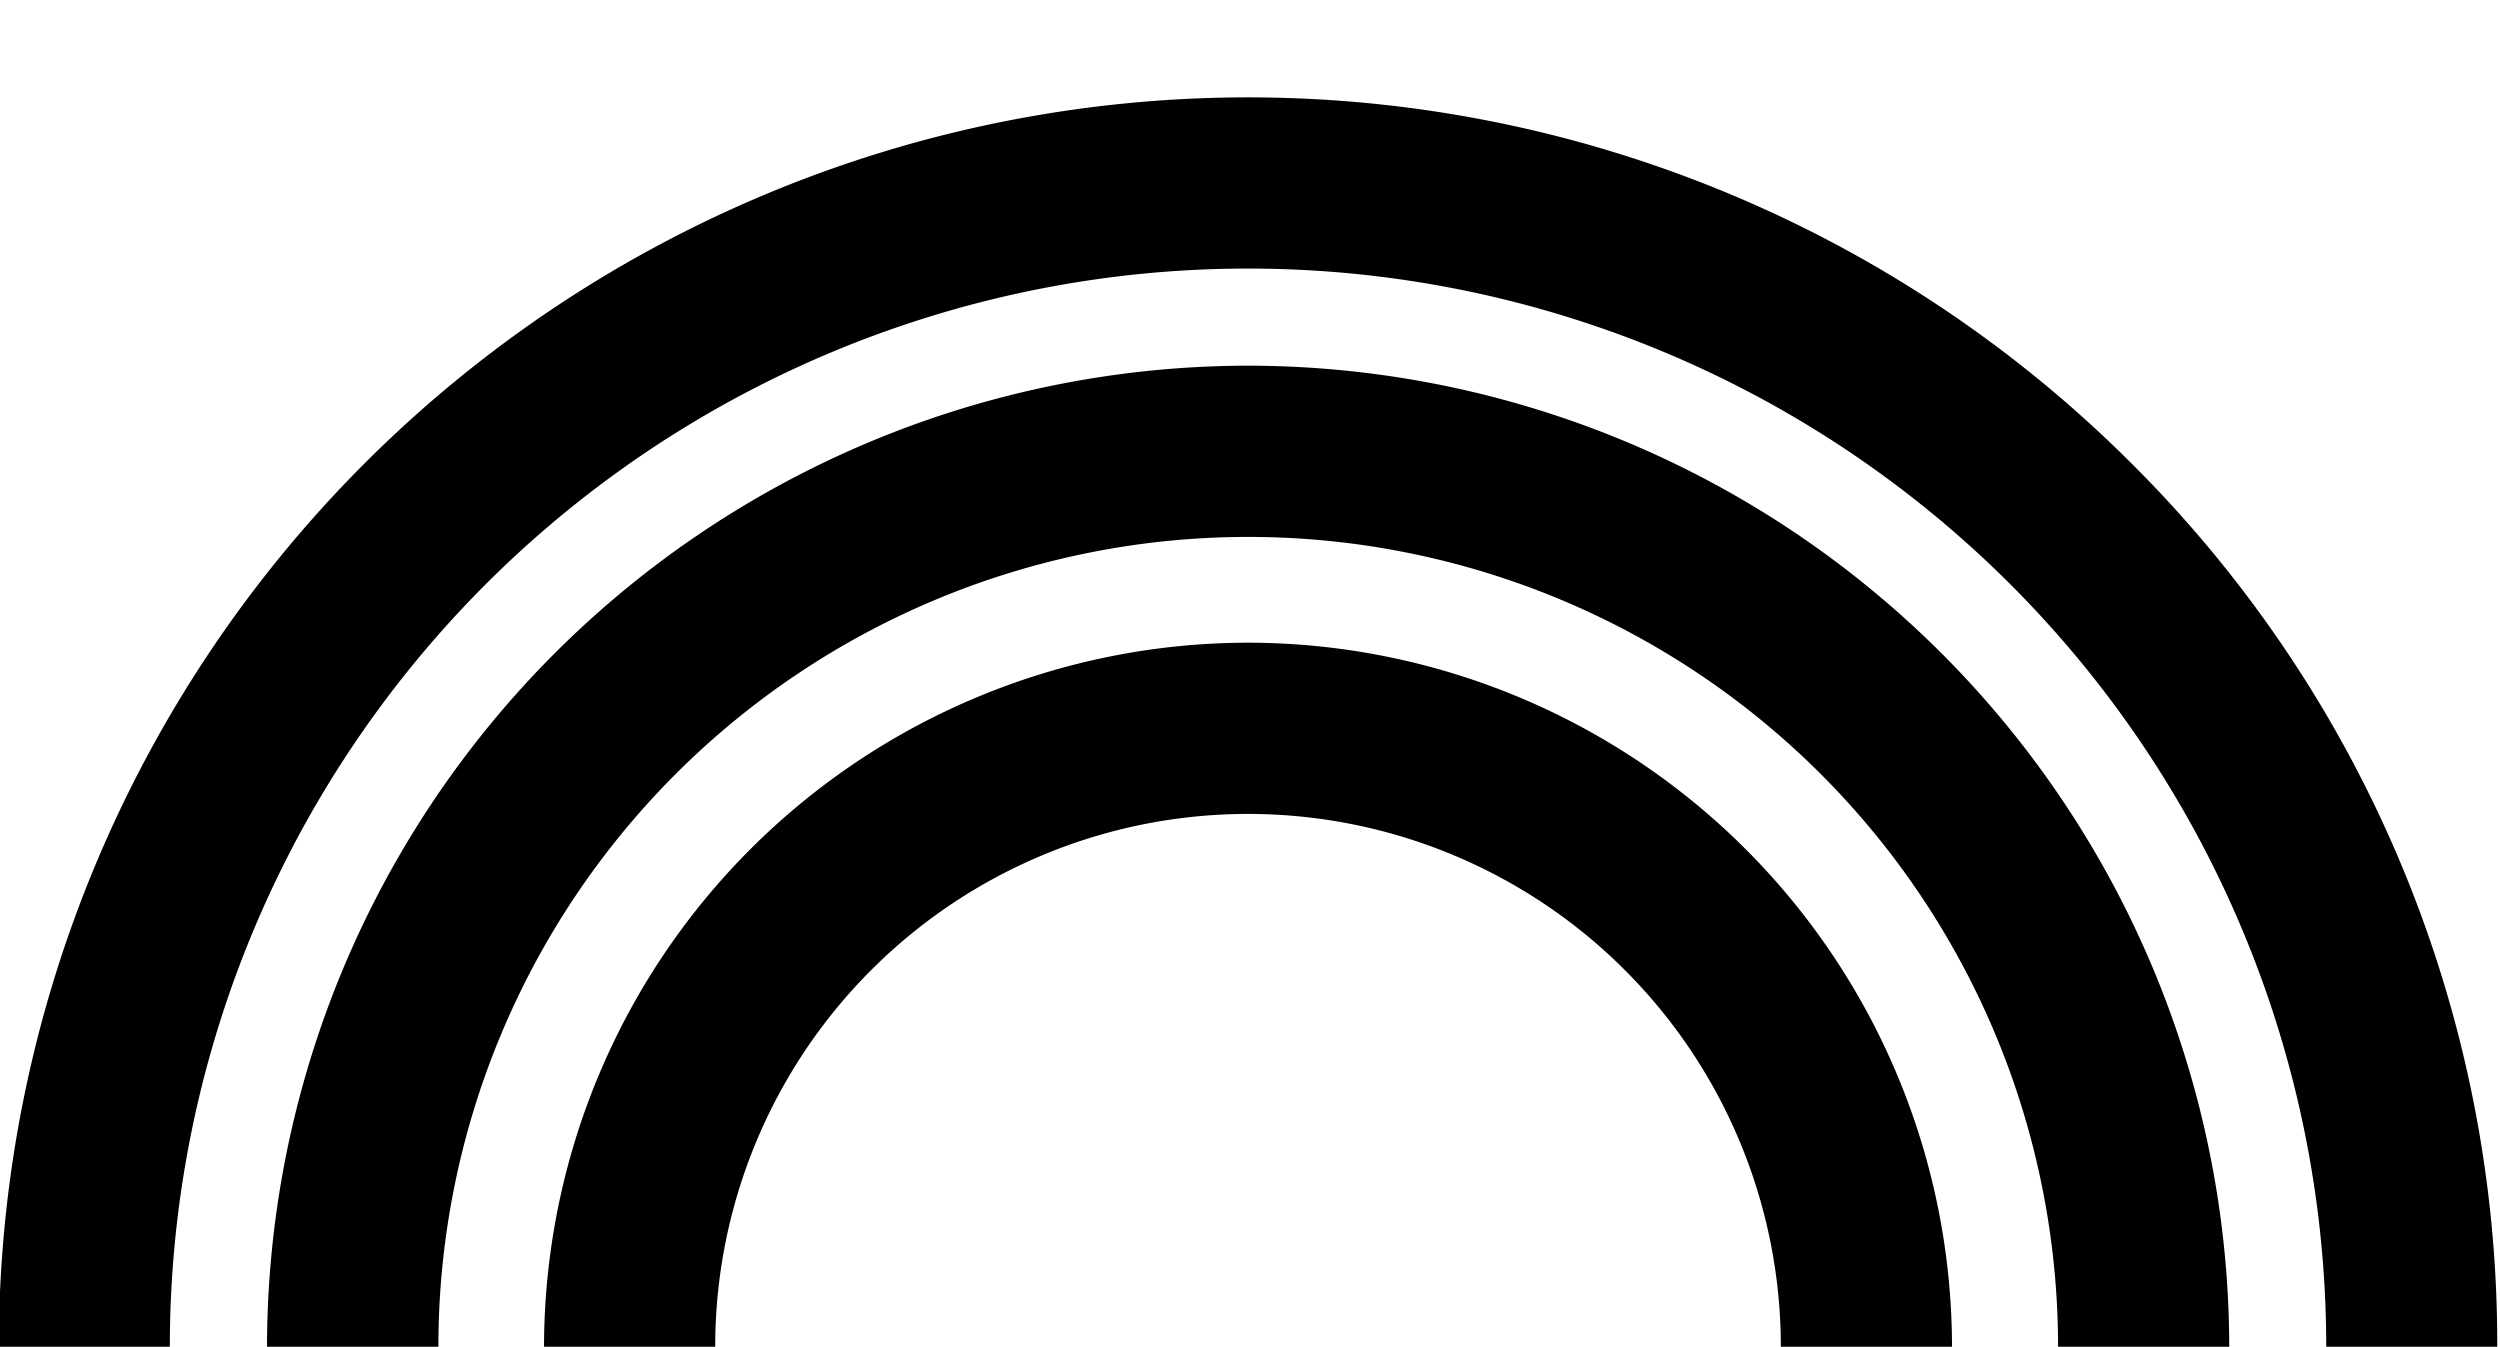
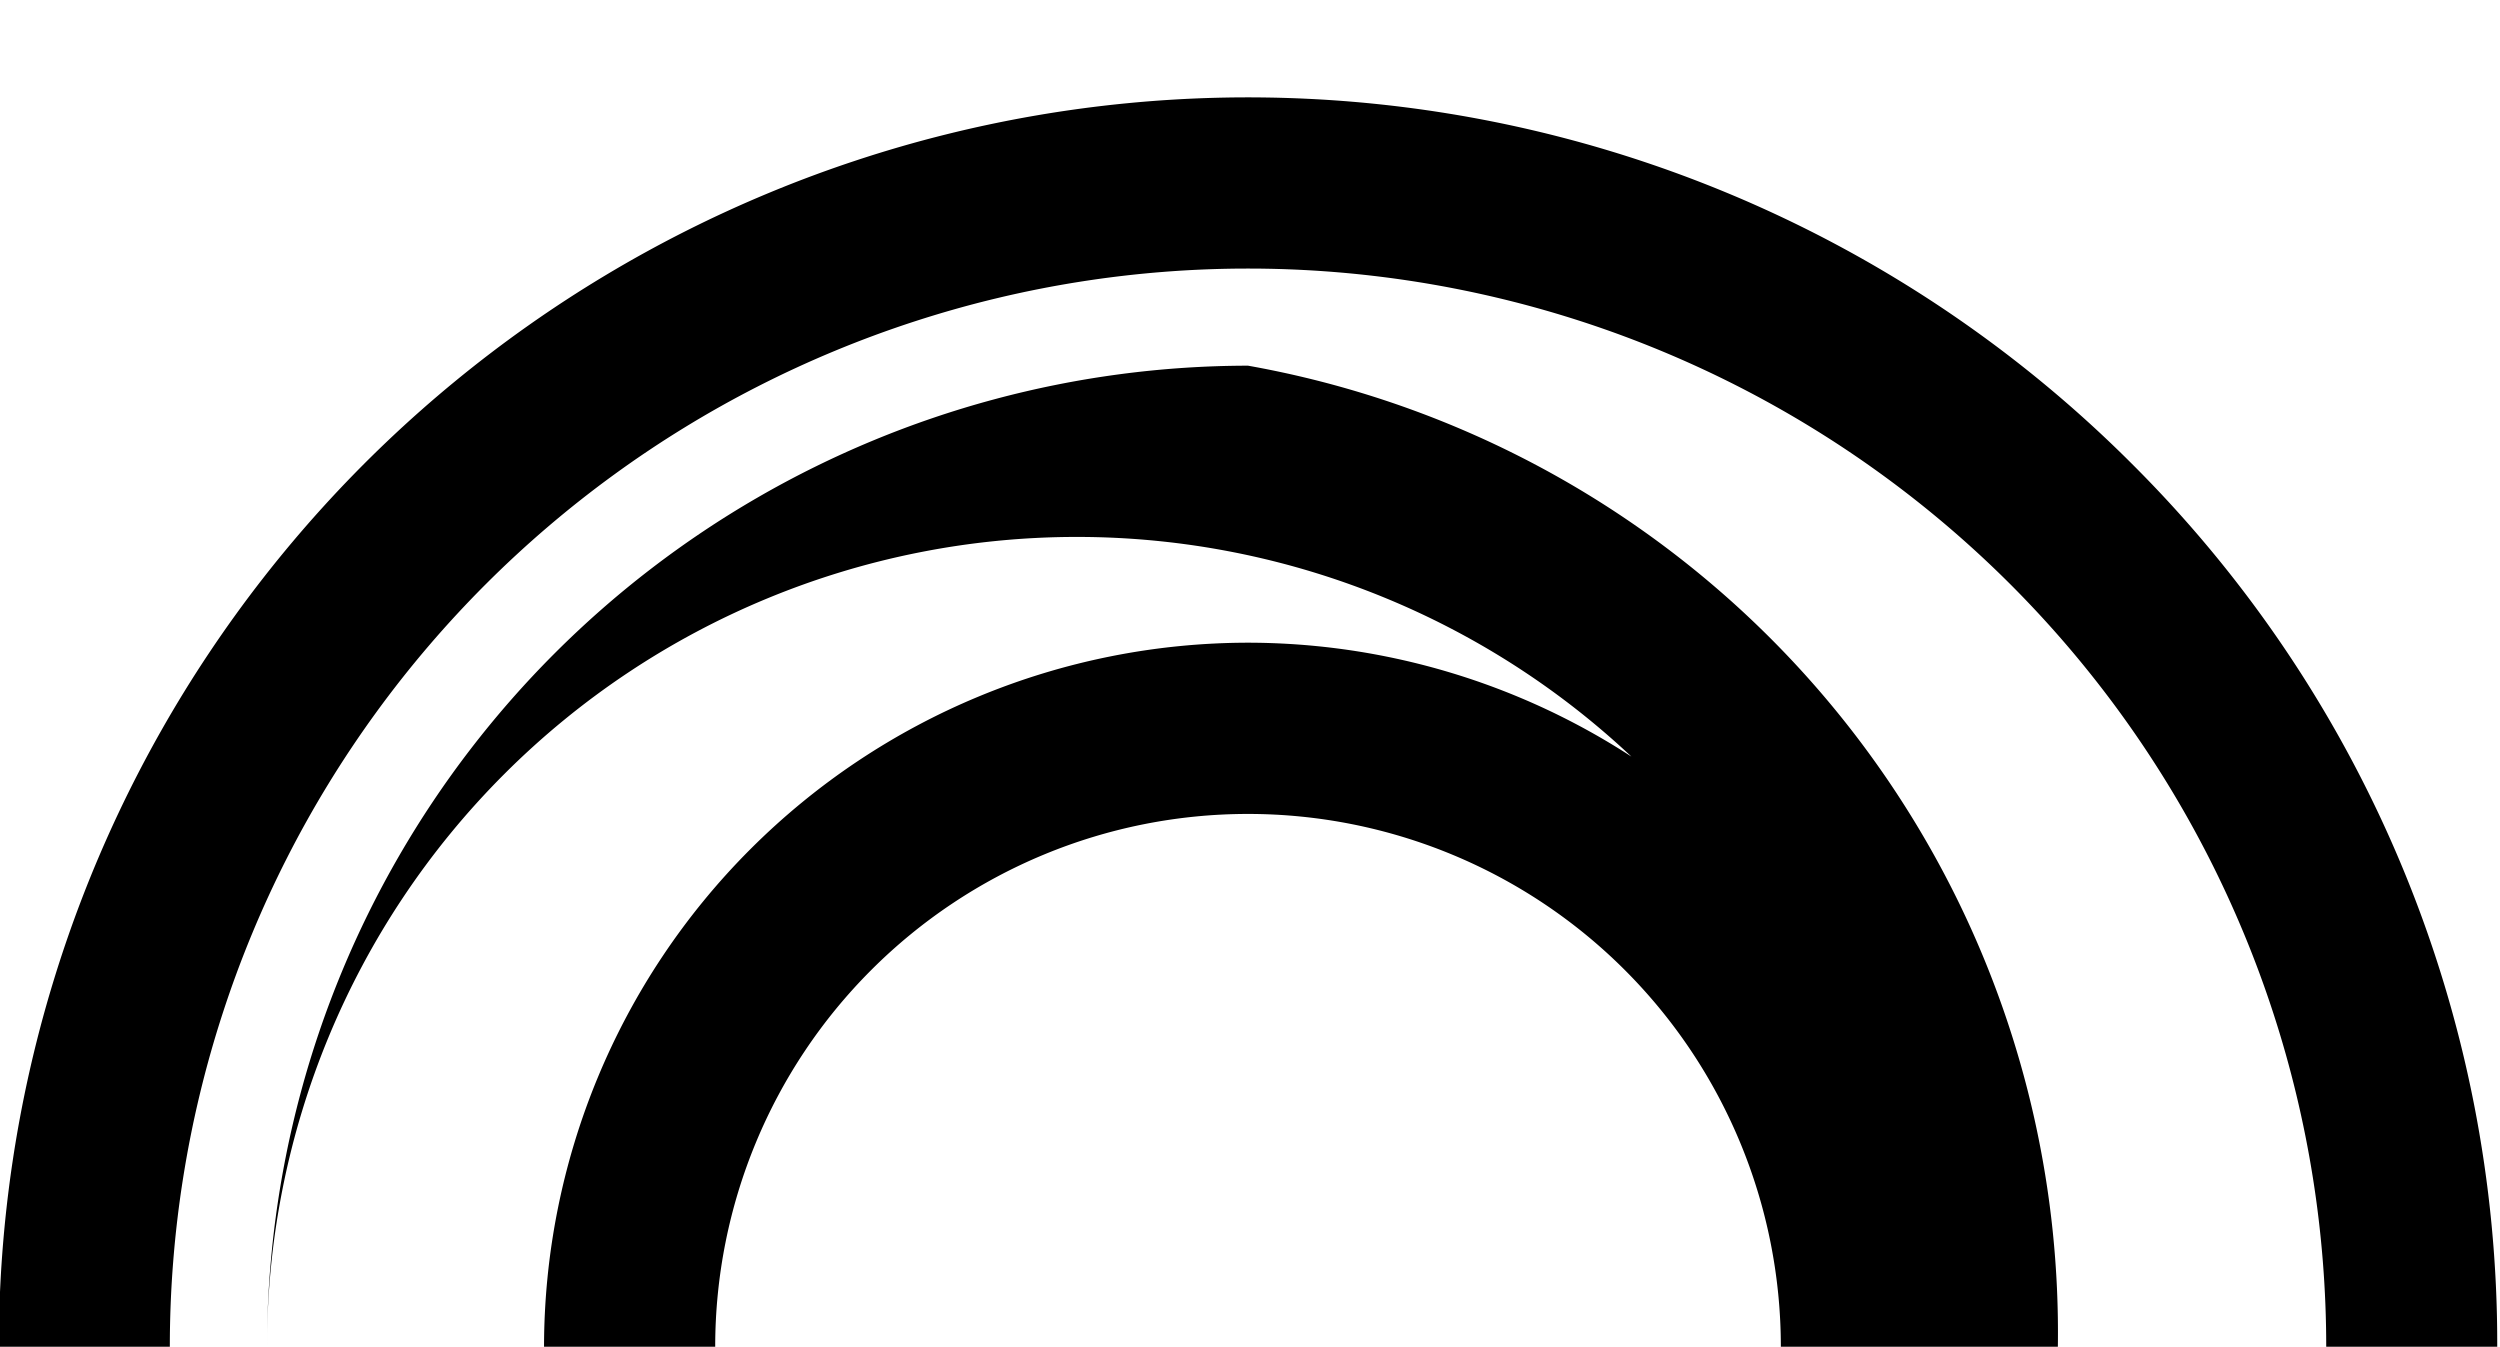
<svg xmlns="http://www.w3.org/2000/svg" fill="#000000" height="34.1" preserveAspectRatio="xMidYMid meet" version="1" viewBox="0.4 -0.0 63.3 34.1" width="63.3" zoomAndPan="magnify">
  <g id="change1_1">
-     <path d="M63.63,34.1H59.3A27.3,27.3,0,0,0,4.7,34.1H.37a31.63,31.63,0,0,1,54-22.366A31.423,31.423,0,0,1,63.63,34.1M32,9.259A24.867,24.867,0,0,0,7.161,34.1H11.5a20.505,20.505,0,1,1,41.01,0h4.334A24.867,24.867,0,0,0,32,9.259m0,7.014A17.845,17.845,0,0,0,14.175,34.1h4.334a13.491,13.491,0,0,1,26.982,0h4.334A17.845,17.845,0,0,0,32,16.273" fill="#000000" />
+     <path d="M63.63,34.1H59.3A27.3,27.3,0,0,0,4.7,34.1H.37a31.63,31.63,0,0,1,54-22.366A31.423,31.423,0,0,1,63.63,34.1M32,9.259A24.867,24.867,0,0,0,7.161,34.1a20.505,20.505,0,1,1,41.01,0h4.334A24.867,24.867,0,0,0,32,9.259m0,7.014A17.845,17.845,0,0,0,14.175,34.1h4.334a13.491,13.491,0,0,1,26.982,0h4.334A17.845,17.845,0,0,0,32,16.273" fill="#000000" />
  </g>
</svg>